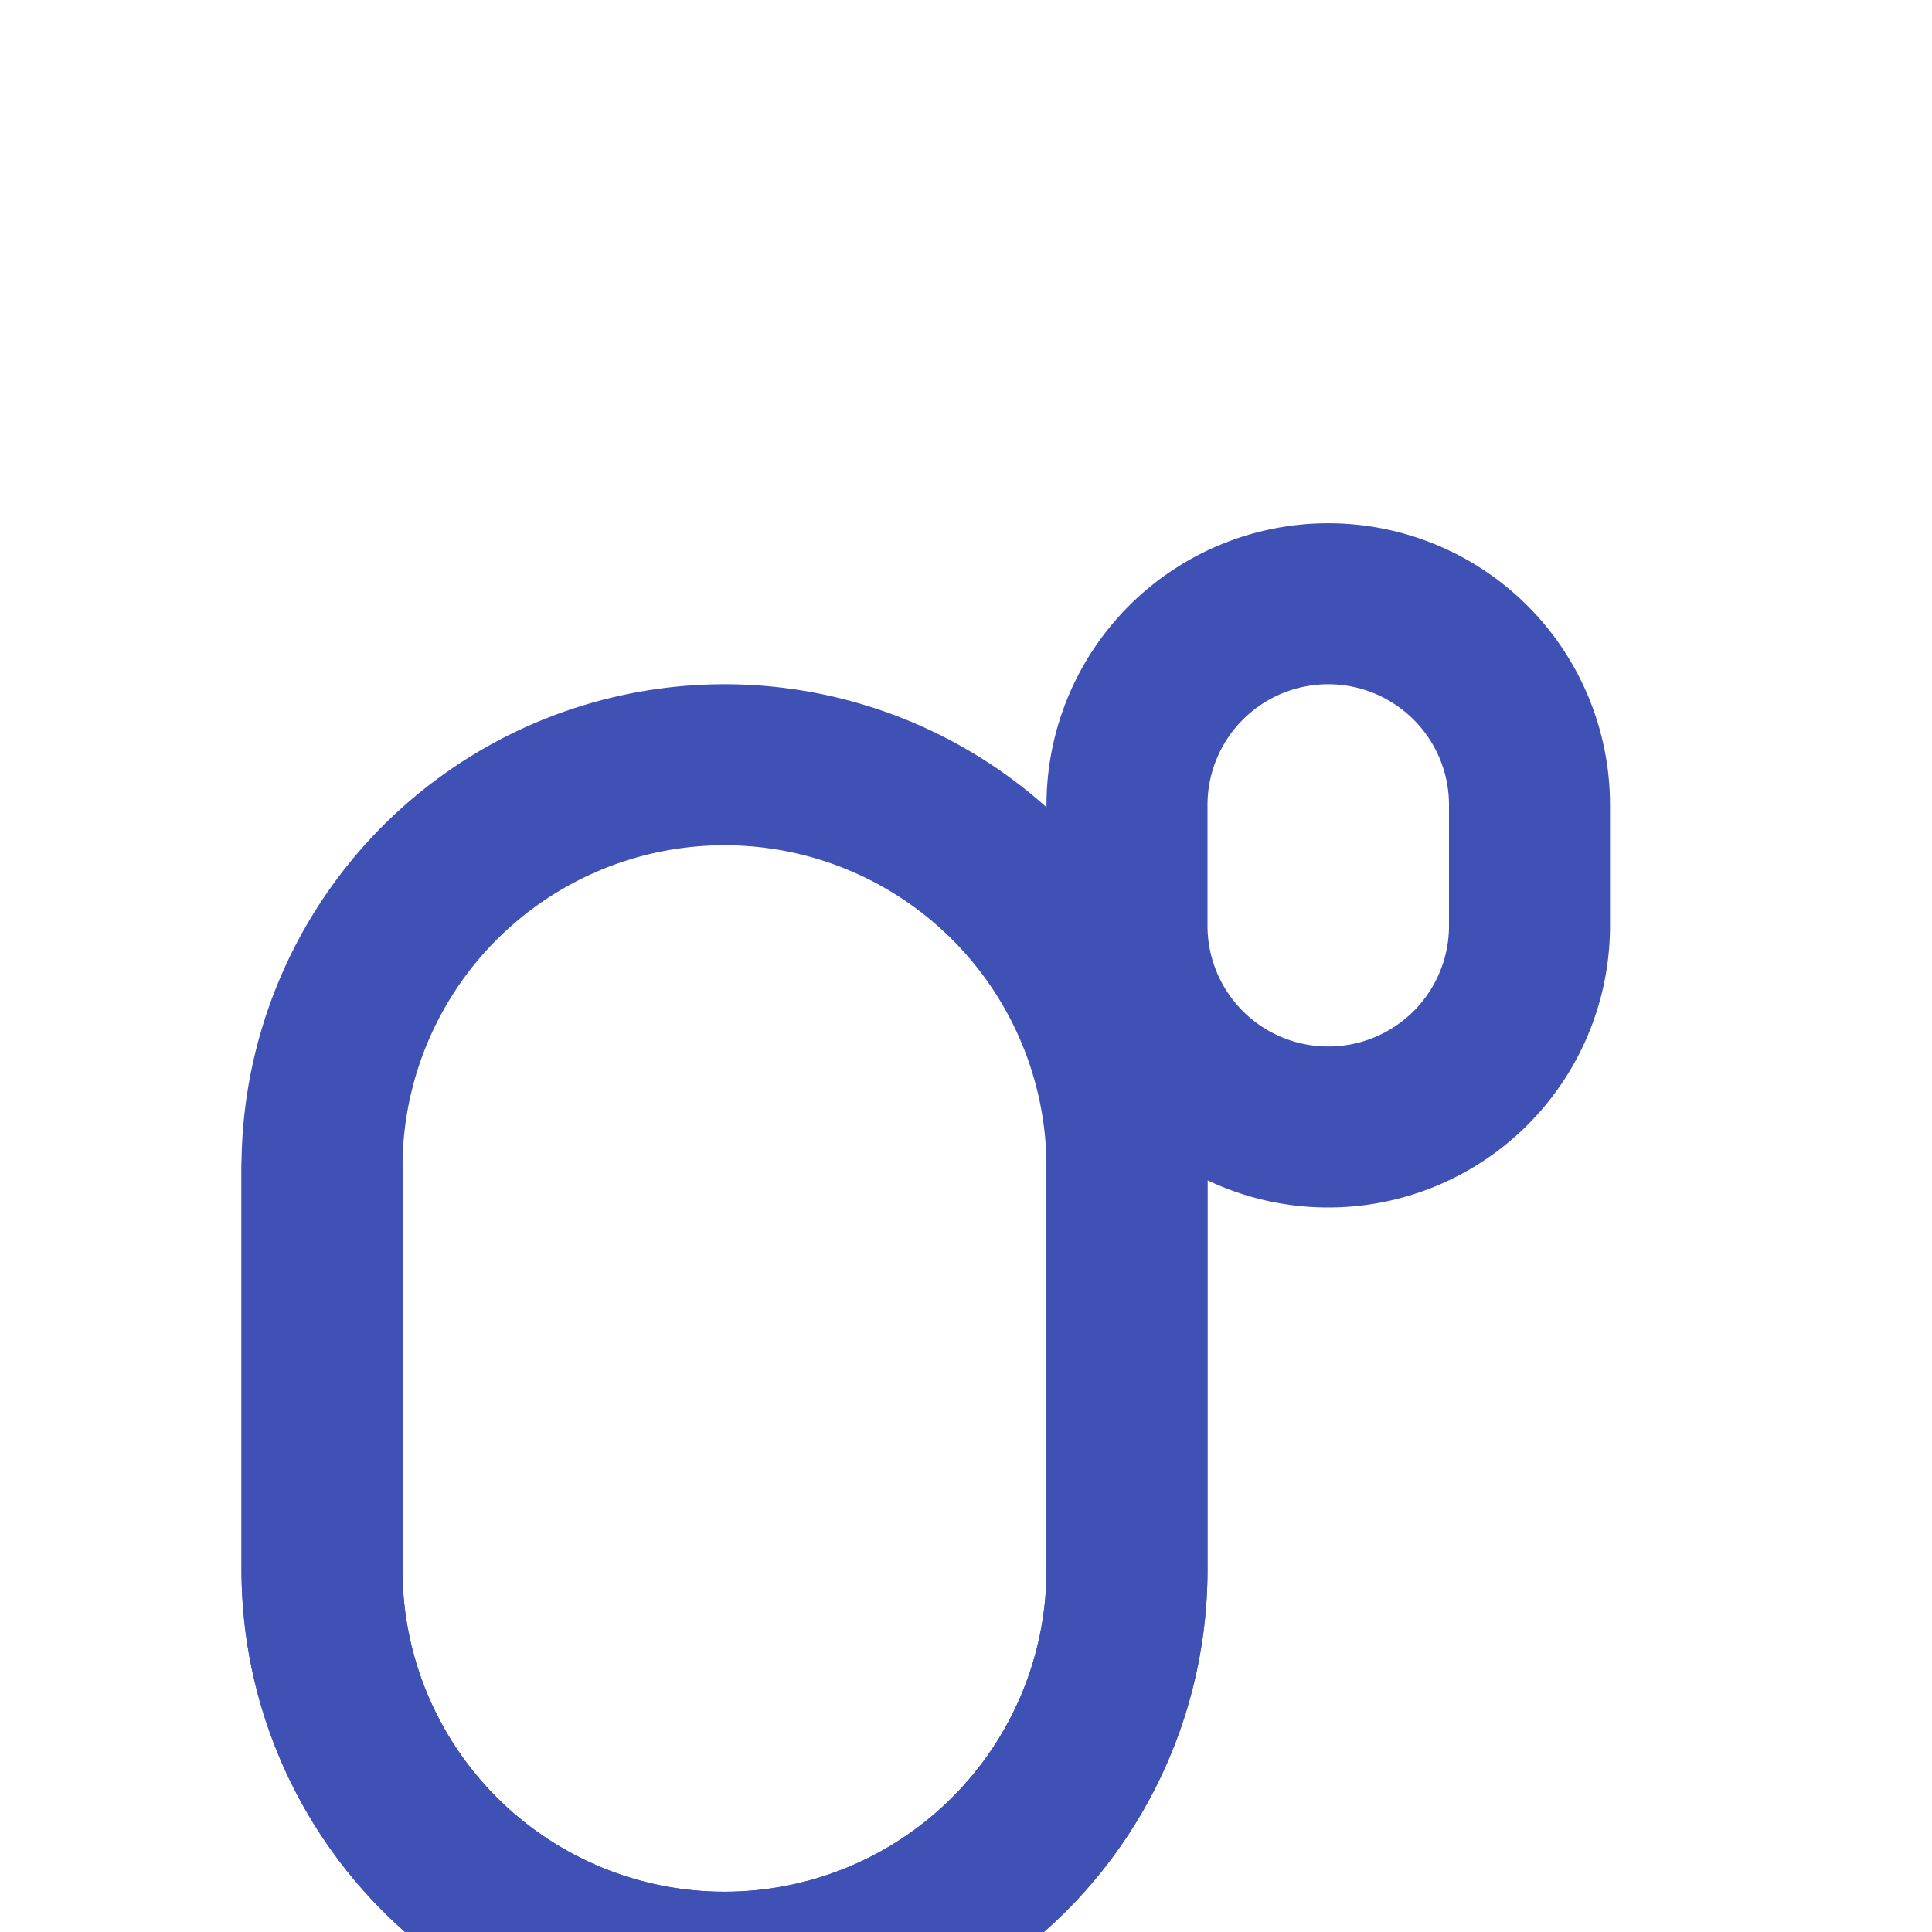
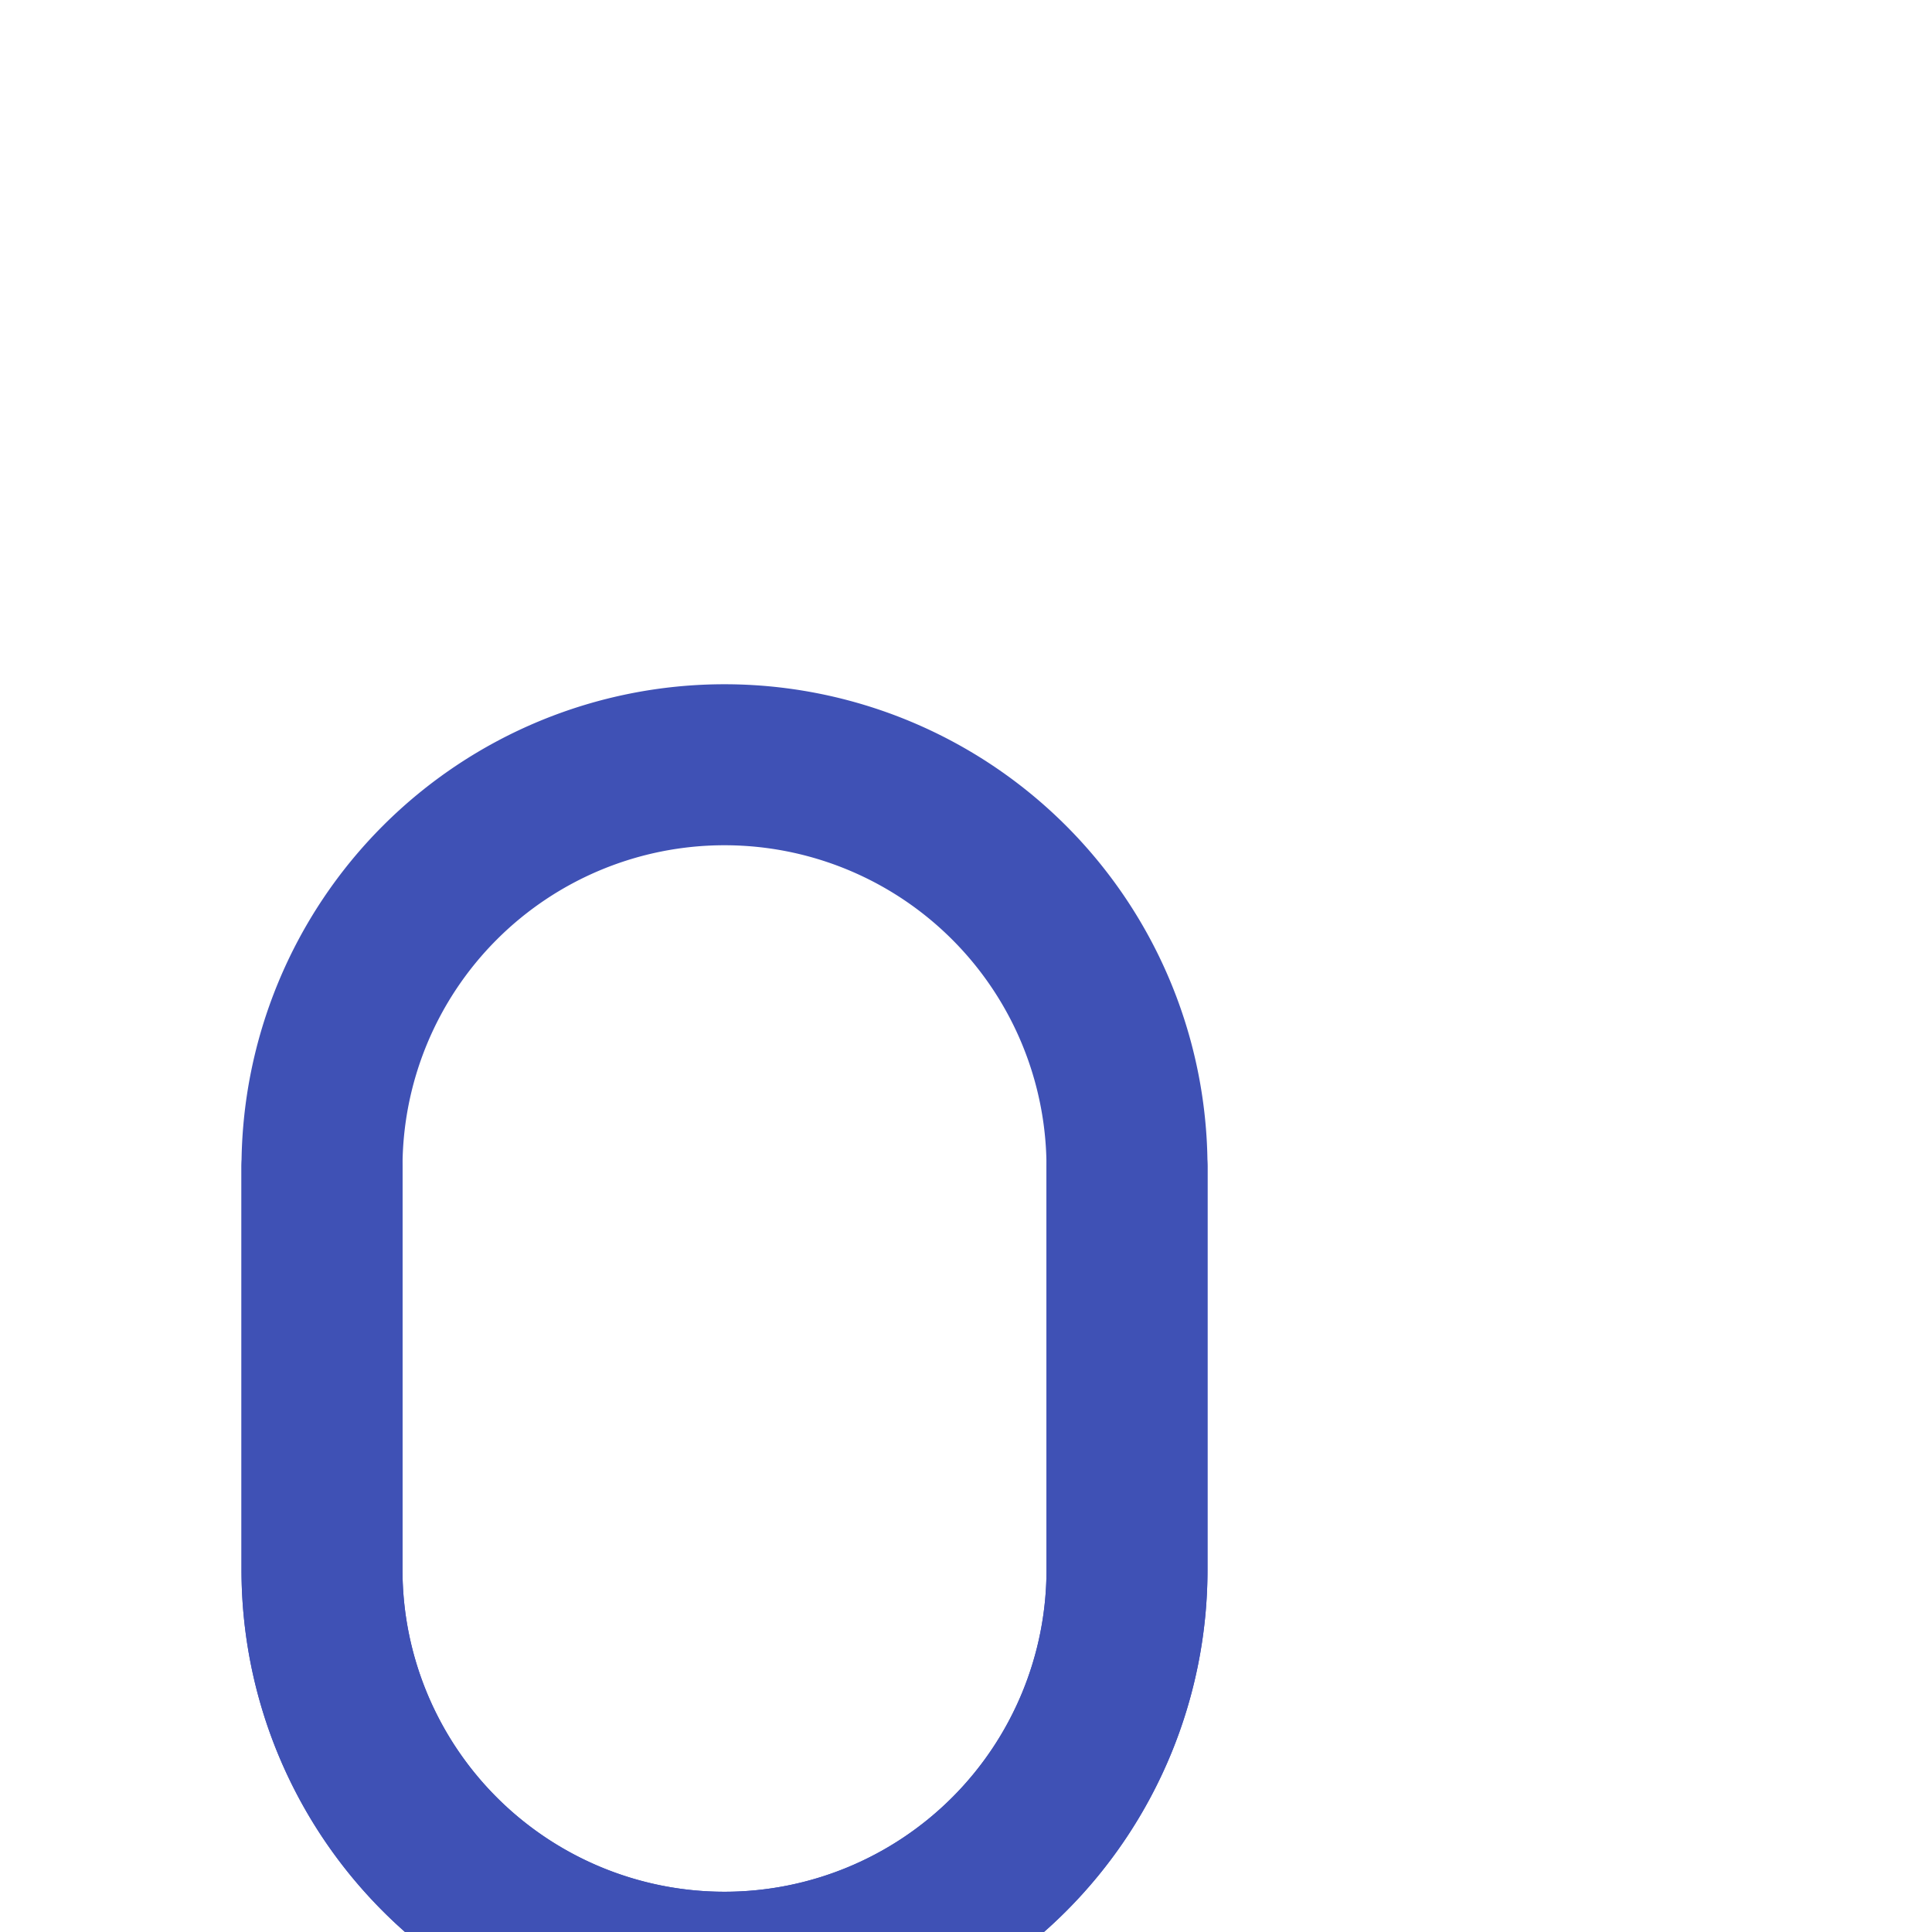
<svg xmlns="http://www.w3.org/2000/svg" width="24" height="24" viewBox="0 0 24 24" fill="none" stroke="#3F51B5" stroke-width="2" stroke-linecap="round" stroke-linejoin="round">
-   <path d="M4 14.5a5 5 0 0 1 5-5h0a5 5 0 0 1 5 5v5a5 5 0 0 1-10 0v-5a5 5 0 0 1 5-5h0a5 5 0 0 1 5 5v5a5 5 0 0 1-10 0" />
-   <path d="M19 10v1.5a2.5 2.5 0 0 1-5 0V10a2.5 2.5 0 0 1 5 0Z" />
+   <path d="M4 14.5a5 5 0 0 1 5-5h0a5 5 0 0 1 5 5v5a5 5 0 0 1-10 0v-5a5 5 0 0 1 5-5h0a5 5 0 0 1 5 5v5" />
  <path d="M4 14.5v5a5 5 0 0 0 10 0v-5" />
</svg>